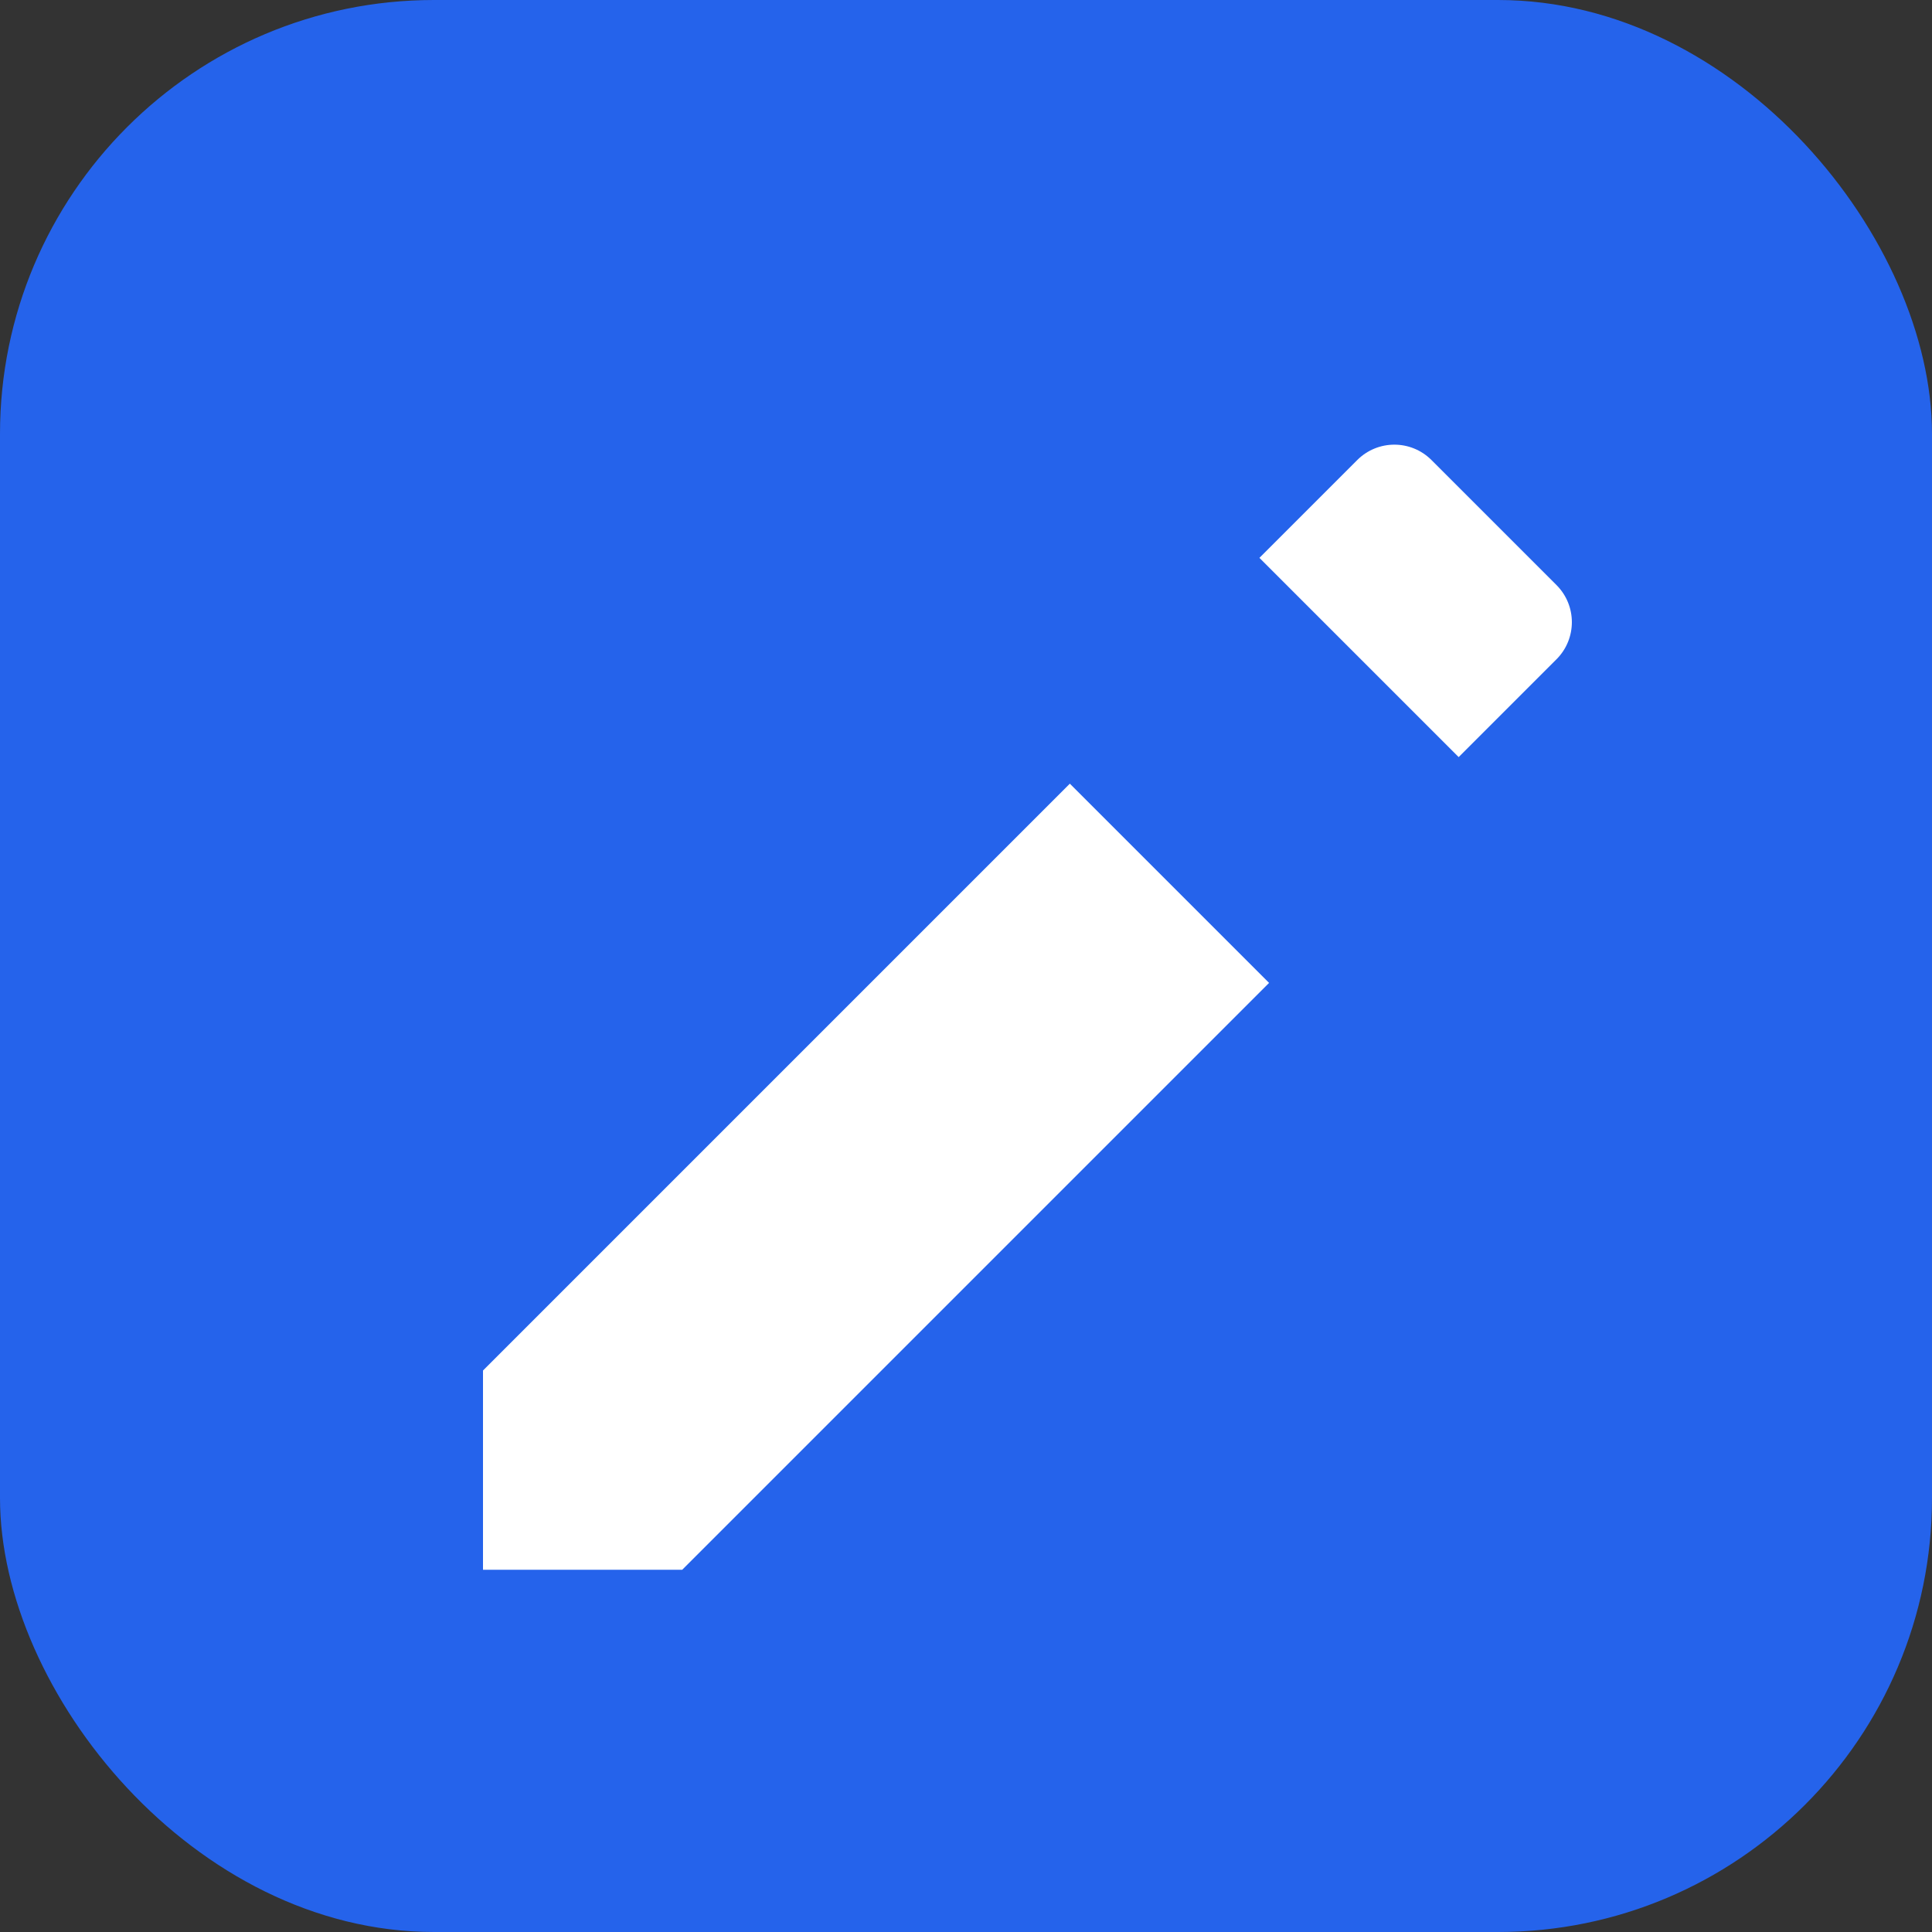
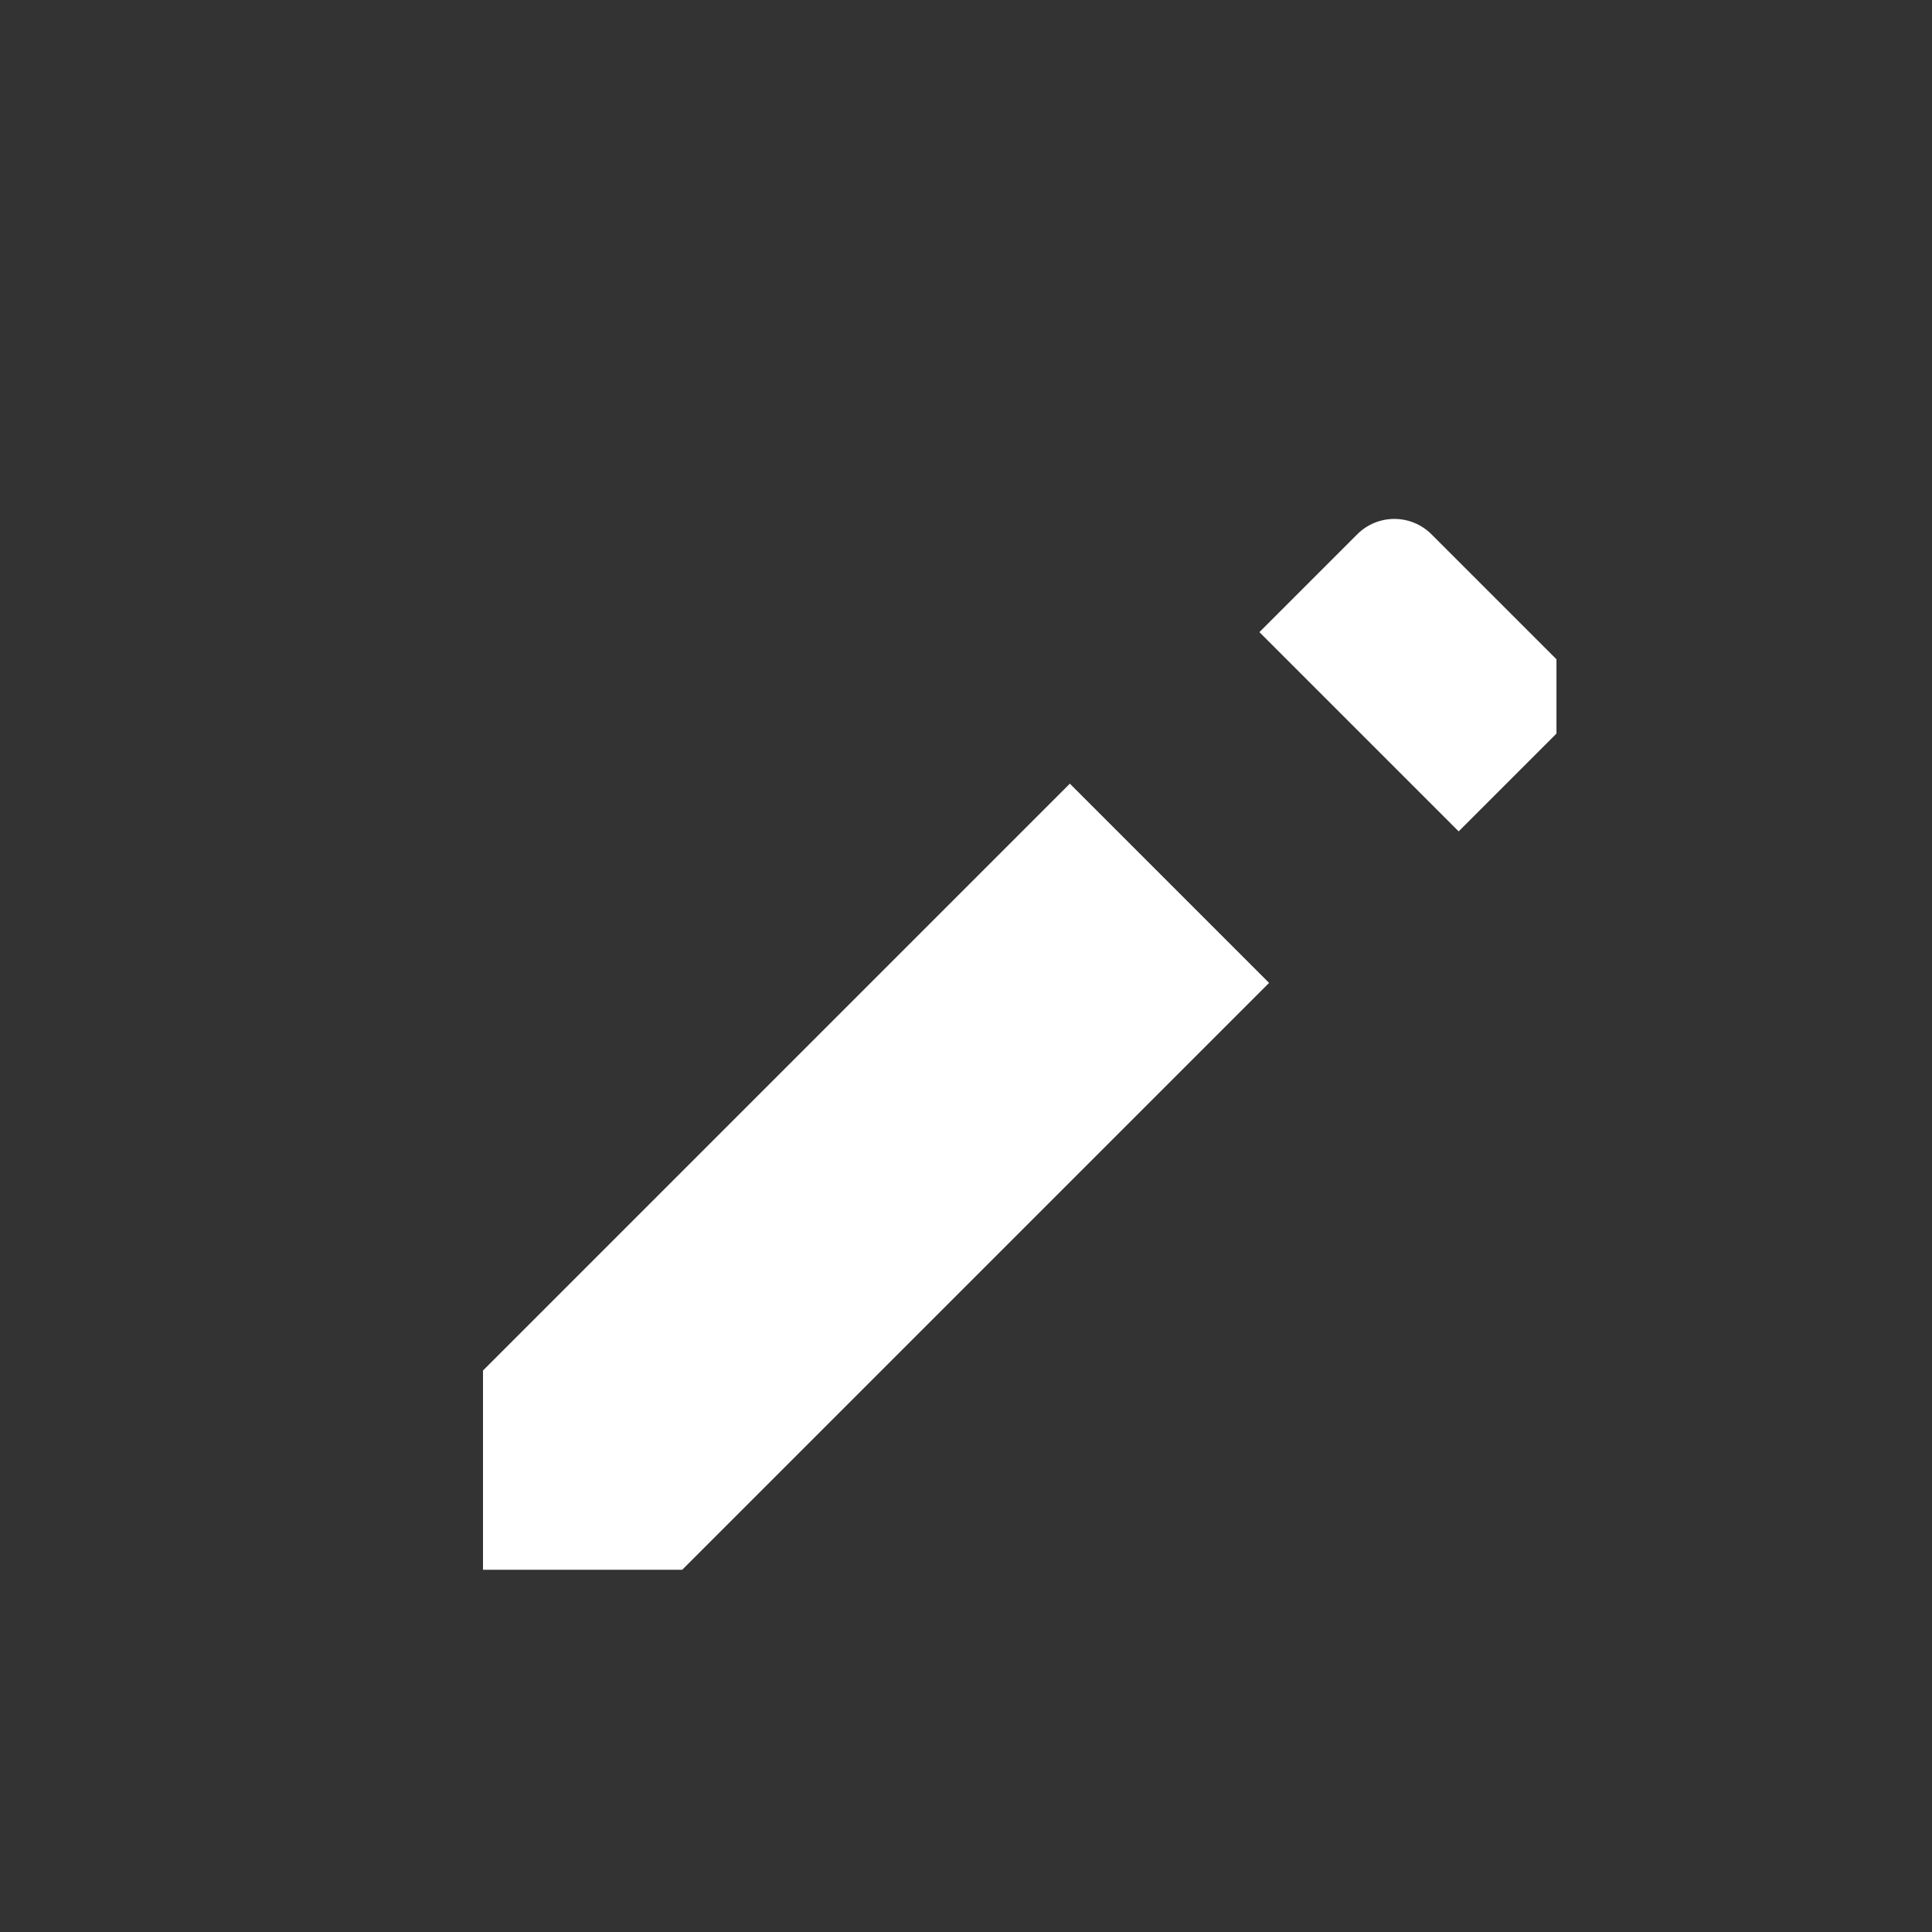
<svg xmlns="http://www.w3.org/2000/svg" width="512" height="512" viewBox="0 0 512 512" fill="none">
  <rect x="0" y="0" width="512" height="512" fill="#333333" stroke="none" />
-   <rect width="512" height="512" rx="115" fill="#2563EB" />
-   <path d="M128 363.2V416h52.8l155.52-155.52-52.8-52.8L128 363.2zM412.48 174.72c5.44-5.44 5.44-14.24 0-19.68l-33.12-33.12c-5.44-5.44-14.24-5.44-19.68 0l-25.92 25.92 52.8 52.8 25.92-25.92z" fill="white" />
+   <path d="M128 363.2V416h52.8l155.52-155.52-52.8-52.8L128 363.2zM412.48 174.72l-33.12-33.12c-5.44-5.44-14.24-5.44-19.68 0l-25.92 25.92 52.8 52.8 25.92-25.92z" fill="white" />
</svg>